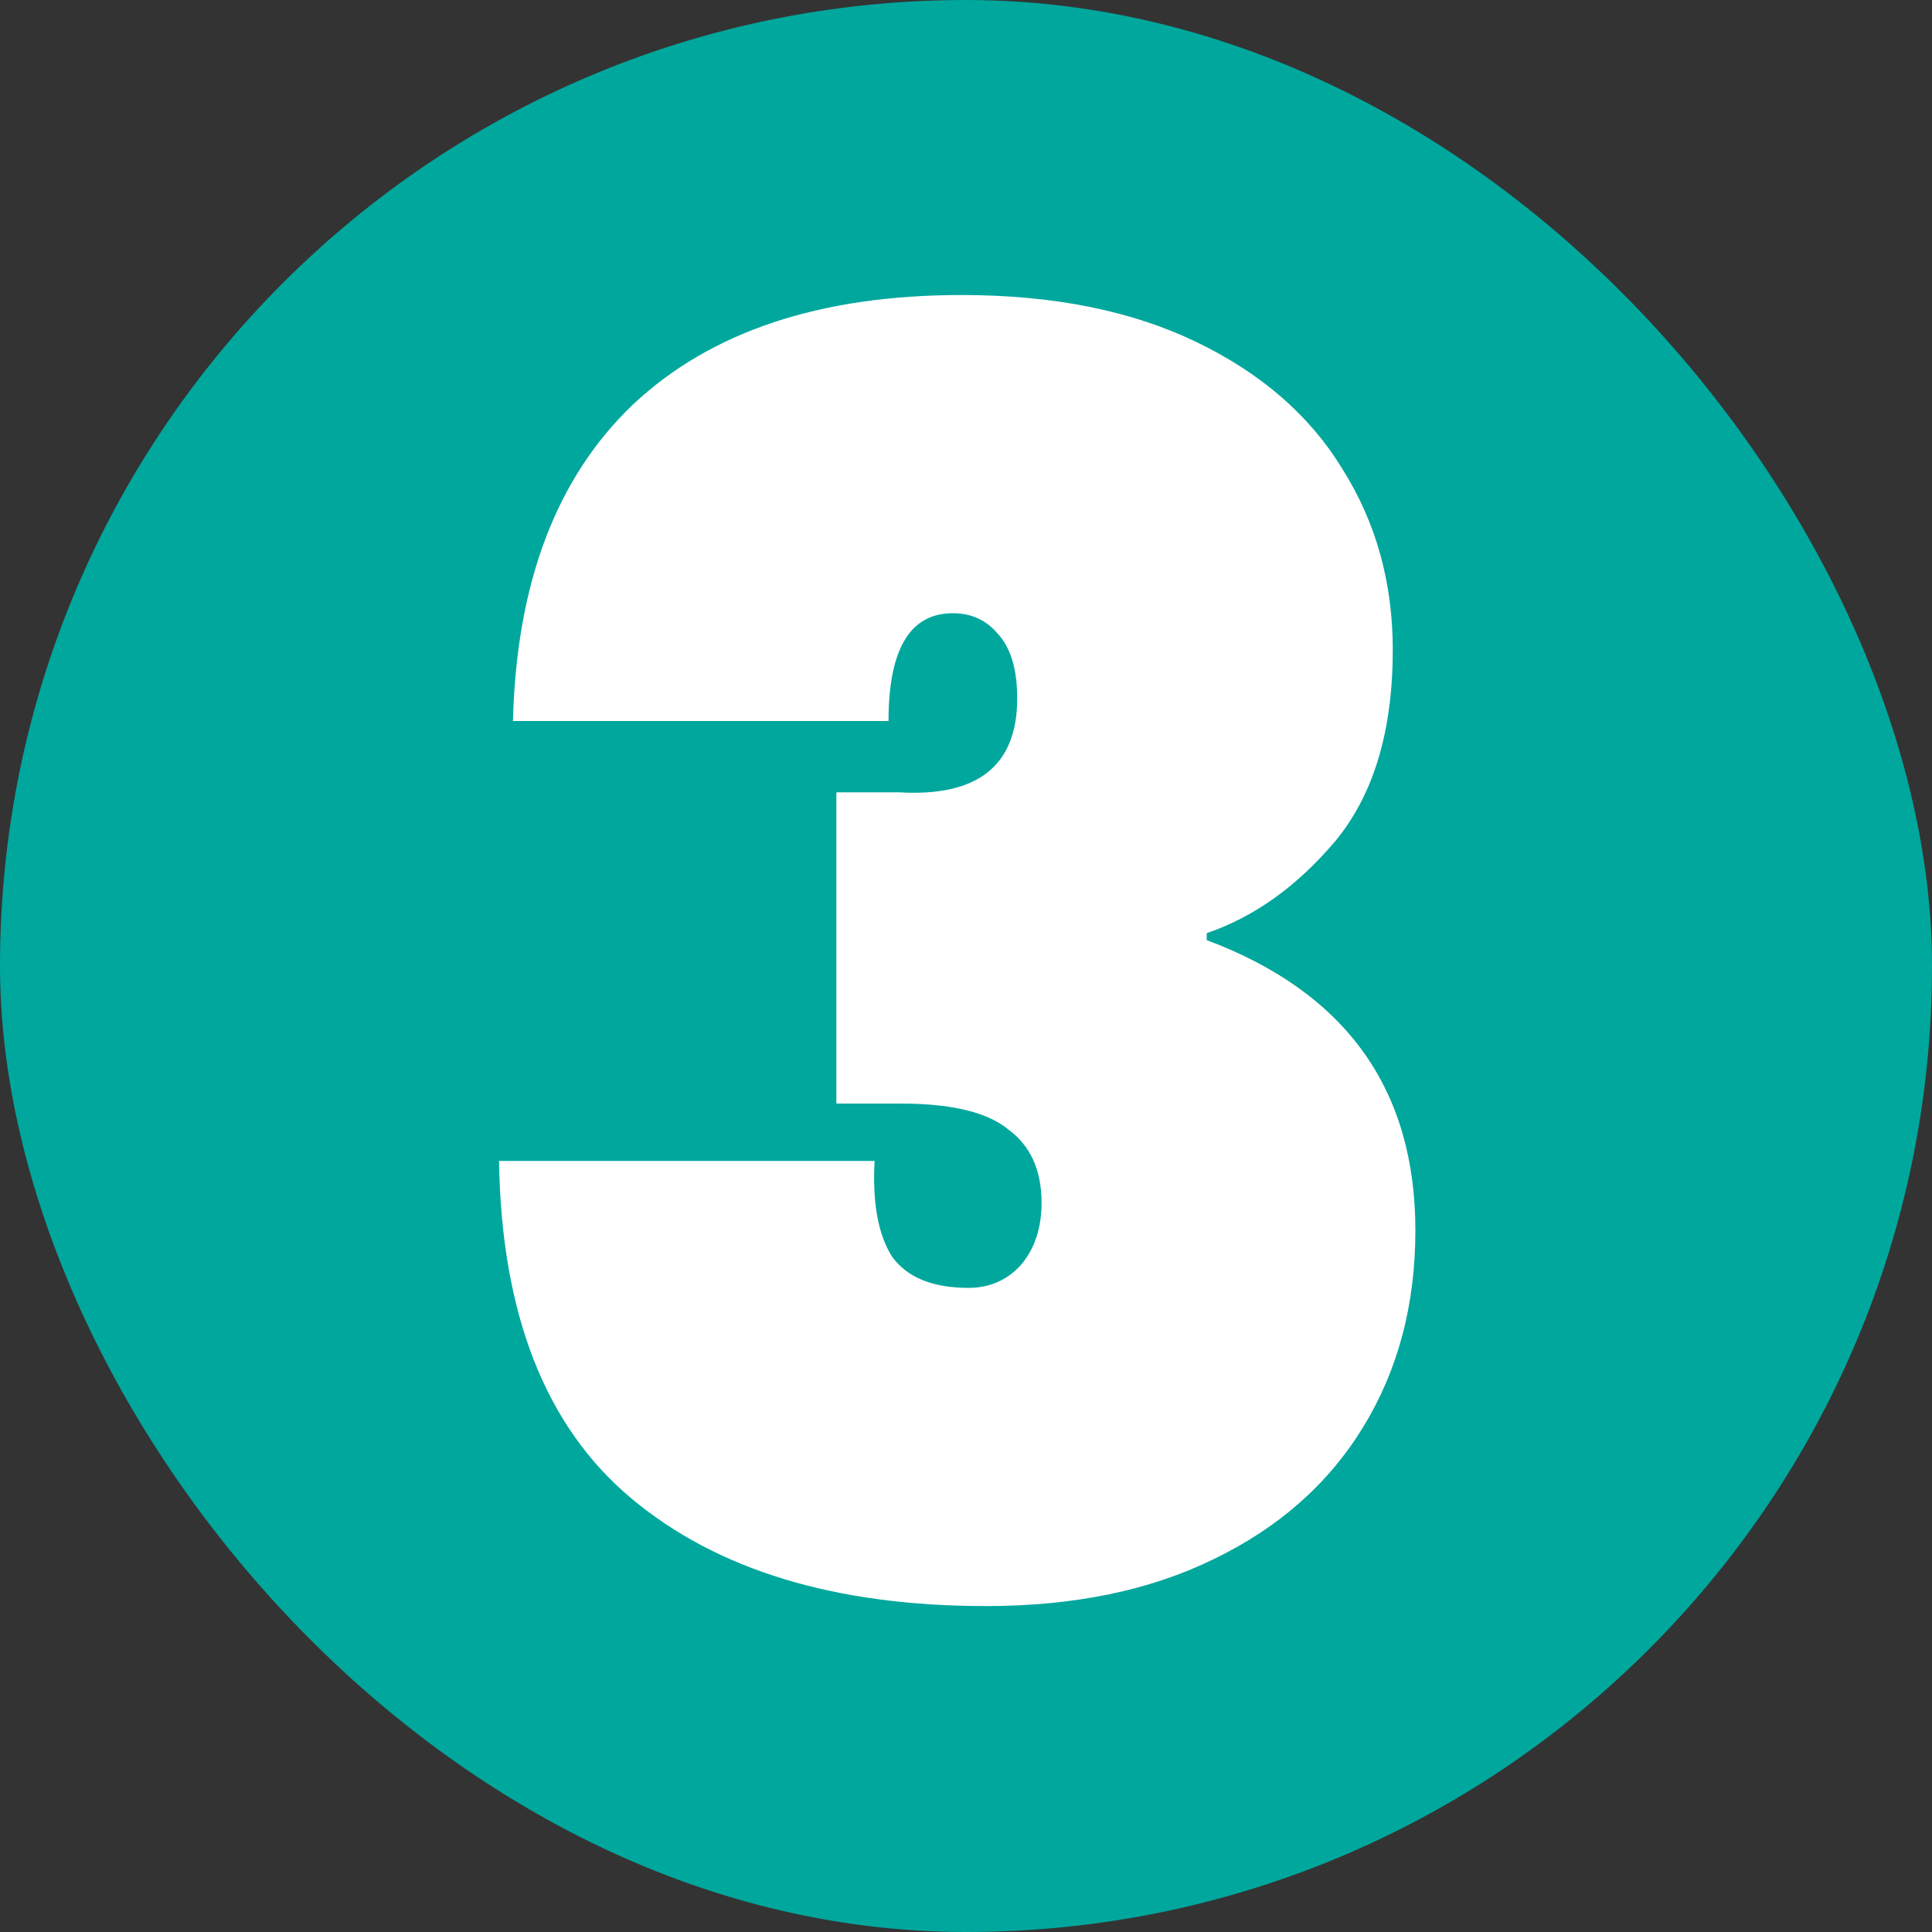
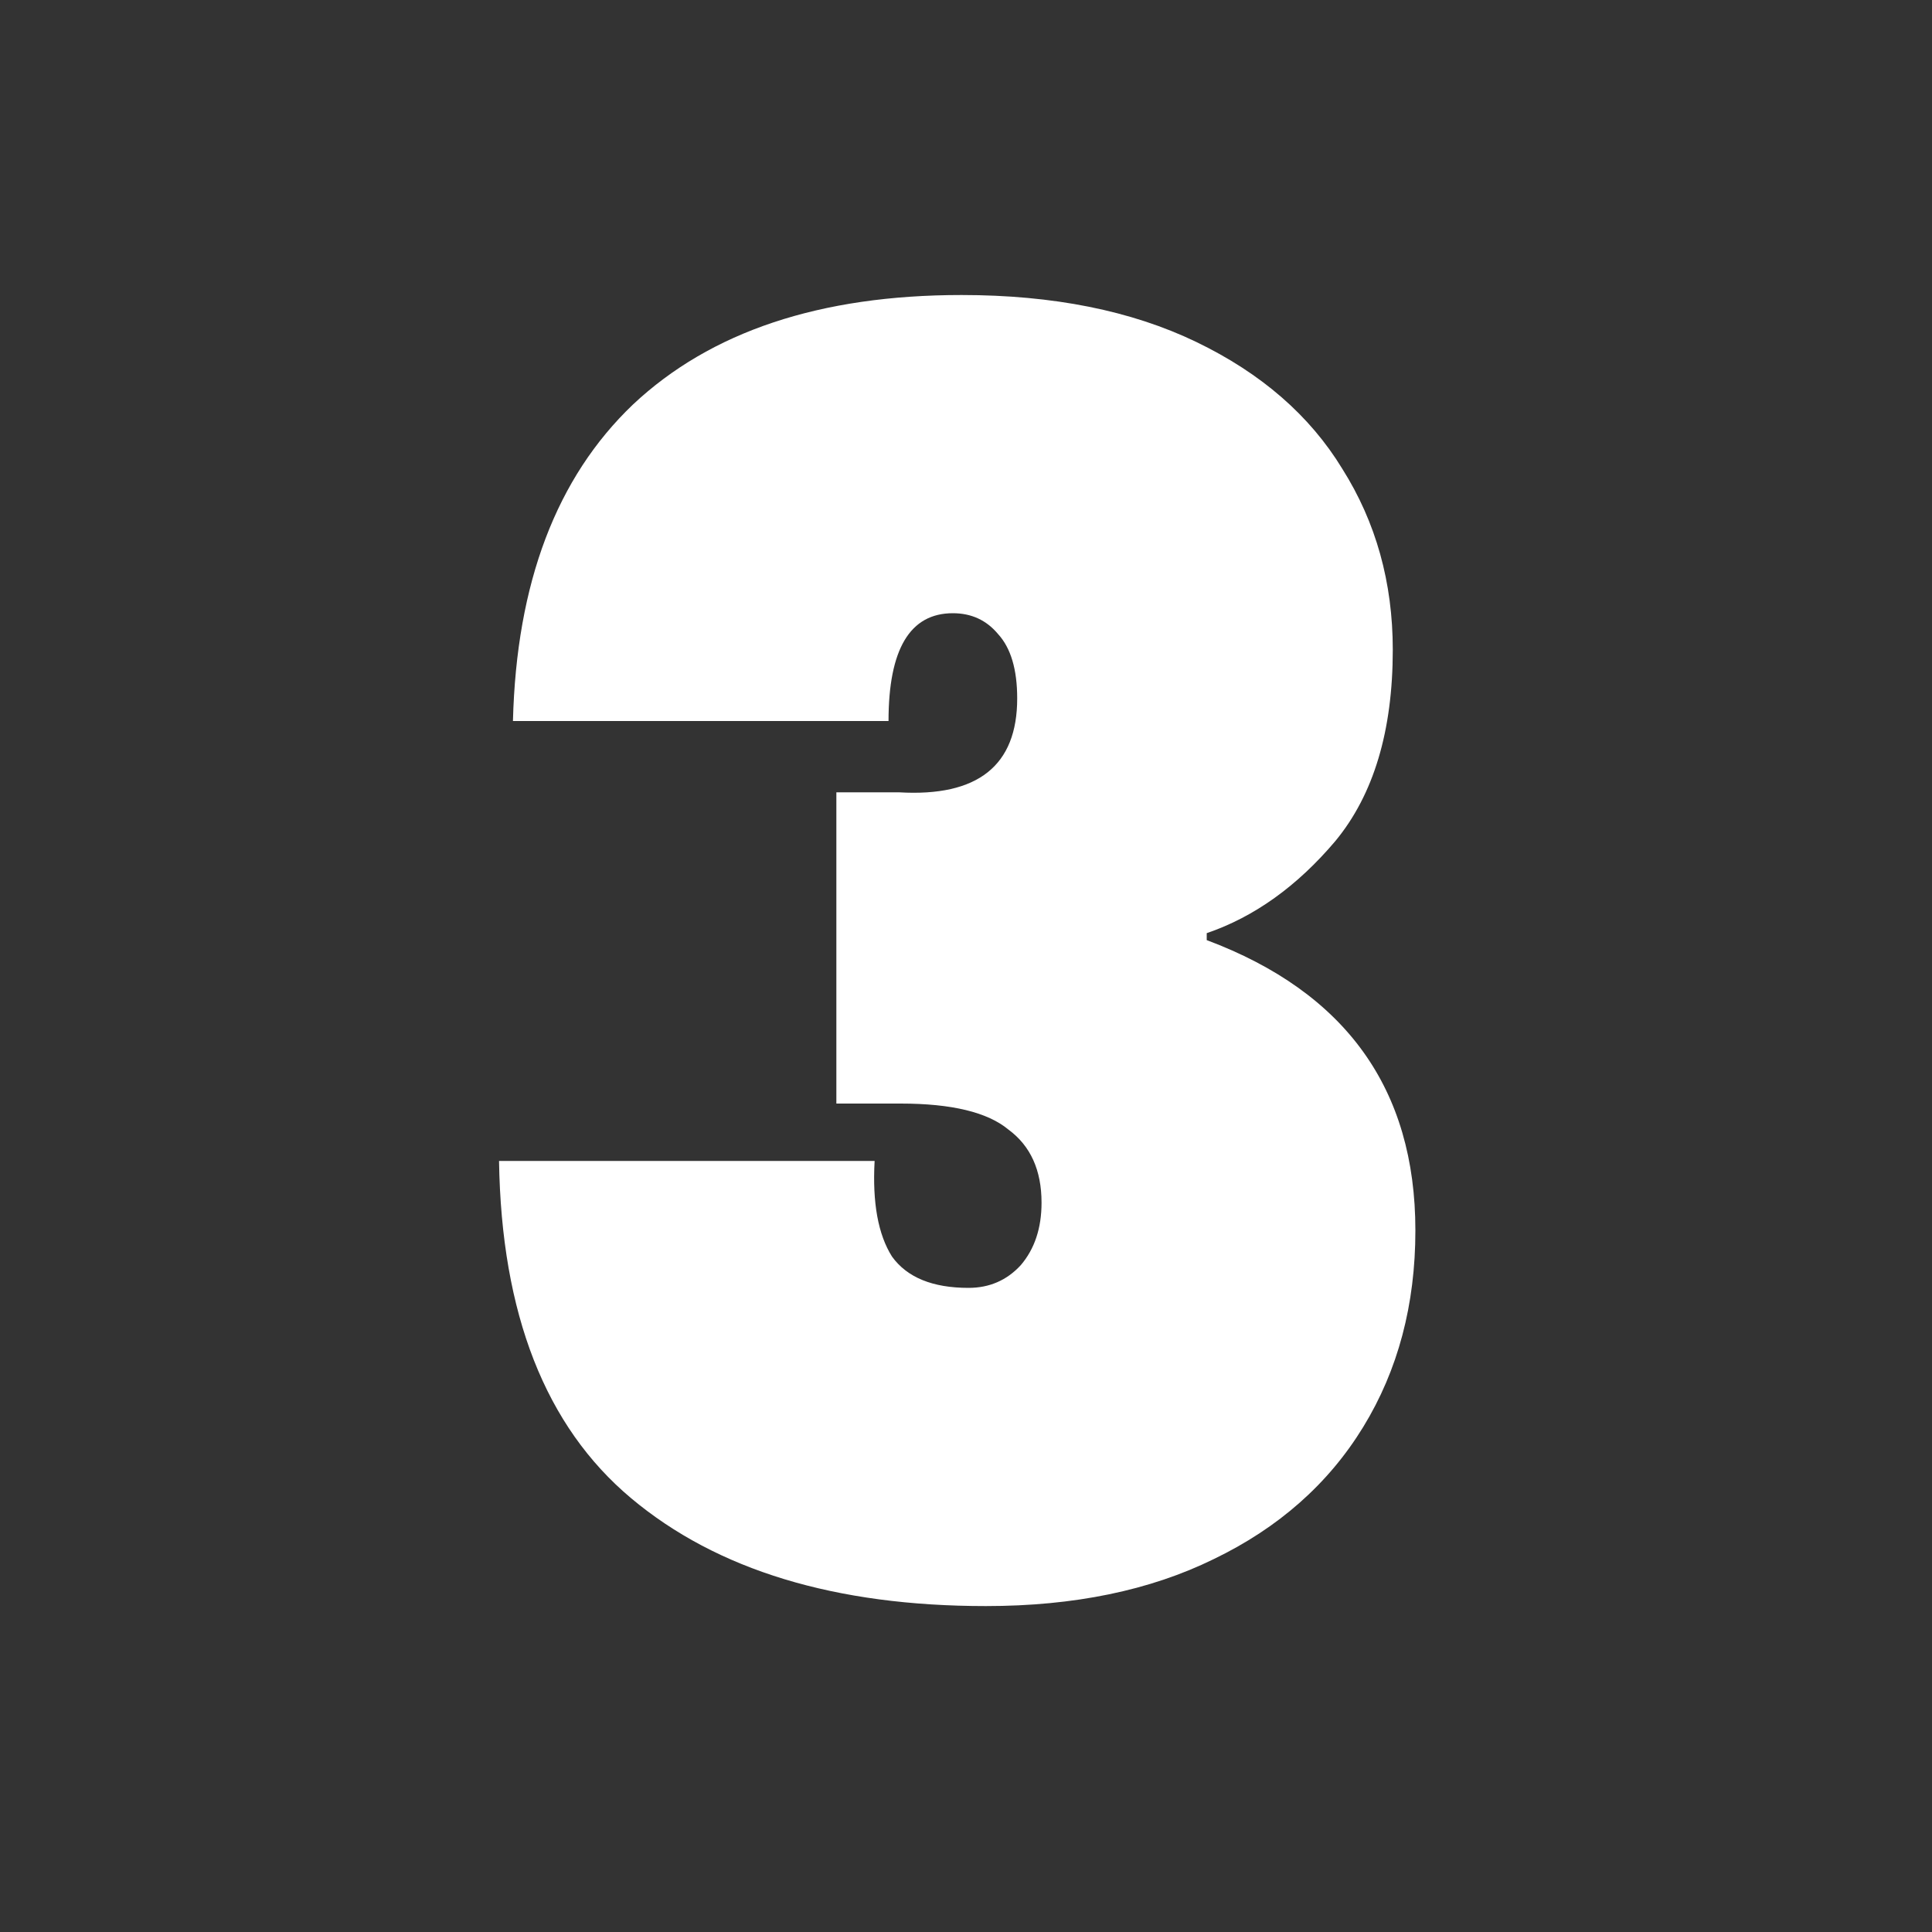
<svg xmlns="http://www.w3.org/2000/svg" width="40" height="40" viewBox="0 0 40 40" fill="none">
  <rect x="0" y="0" width="40" height="40" fill="#333333" stroke="none" />
-   <rect width="40" height="40" rx="20" fill="#00A79D" />
-   <path d="M10.62 14.928C10.692 12.072 11.52 9.888 13.104 8.376C14.712 6.864 16.98 6.108 19.908 6.108C21.804 6.108 23.424 6.432 24.768 7.08C26.112 7.728 27.12 8.604 27.792 9.708C28.488 10.812 28.836 12.06 28.836 13.452C28.836 15.132 28.44 16.452 27.648 17.412C26.856 18.348 25.968 18.984 24.984 19.32V19.464C27.864 20.544 29.304 22.548 29.304 25.476C29.304 27.012 28.944 28.368 28.224 29.544C27.504 30.72 26.472 31.632 25.128 32.28C23.808 32.928 22.236 33.252 20.412 33.252C17.292 33.252 14.844 32.508 13.068 31.02C11.292 29.532 10.38 27.204 10.332 24.036H18.108C18.06 24.9 18.18 25.56 18.468 26.016C18.78 26.448 19.308 26.664 20.052 26.664C20.484 26.664 20.844 26.508 21.132 26.196C21.42 25.86 21.564 25.428 21.564 24.9C21.564 24.228 21.336 23.724 20.88 23.388C20.448 23.028 19.704 22.848 18.648 22.848H17.316V16.404H18.612C20.244 16.5 21.06 15.852 21.06 14.46C21.06 13.86 20.928 13.416 20.664 13.128C20.424 12.84 20.112 12.696 19.728 12.696C18.84 12.696 18.396 13.44 18.396 14.928H10.62Z" fill="white" />
+   <path d="M10.62 14.928C10.692 12.072 11.52 9.888 13.104 8.376C14.712 6.864 16.98 6.108 19.908 6.108C21.804 6.108 23.424 6.432 24.768 7.08C26.112 7.728 27.12 8.604 27.792 9.708C28.488 10.812 28.836 12.06 28.836 13.452C28.836 15.132 28.44 16.452 27.648 17.412C26.856 18.348 25.968 18.984 24.984 19.32V19.464C27.864 20.544 29.304 22.548 29.304 25.476C29.304 27.012 28.944 28.368 28.224 29.544C27.504 30.72 26.472 31.632 25.128 32.28C23.808 32.928 22.236 33.252 20.412 33.252C17.292 33.252 14.844 32.508 13.068 31.02C11.292 29.532 10.38 27.204 10.332 24.036H18.108C18.06 24.9 18.18 25.56 18.468 26.016C18.78 26.448 19.308 26.664 20.052 26.664C20.484 26.664 20.844 26.508 21.132 26.196C21.42 25.86 21.564 25.428 21.564 24.9C21.564 24.228 21.336 23.724 20.88 23.388C20.448 23.028 19.704 22.848 18.648 22.848H17.316V16.404H18.612C20.244 16.5 21.06 15.852 21.06 14.46C21.06 13.86 20.928 13.416 20.664 13.128C20.424 12.84 20.112 12.696 19.728 12.696C18.84 12.696 18.396 13.44 18.396 14.928Z" fill="white" />
</svg>